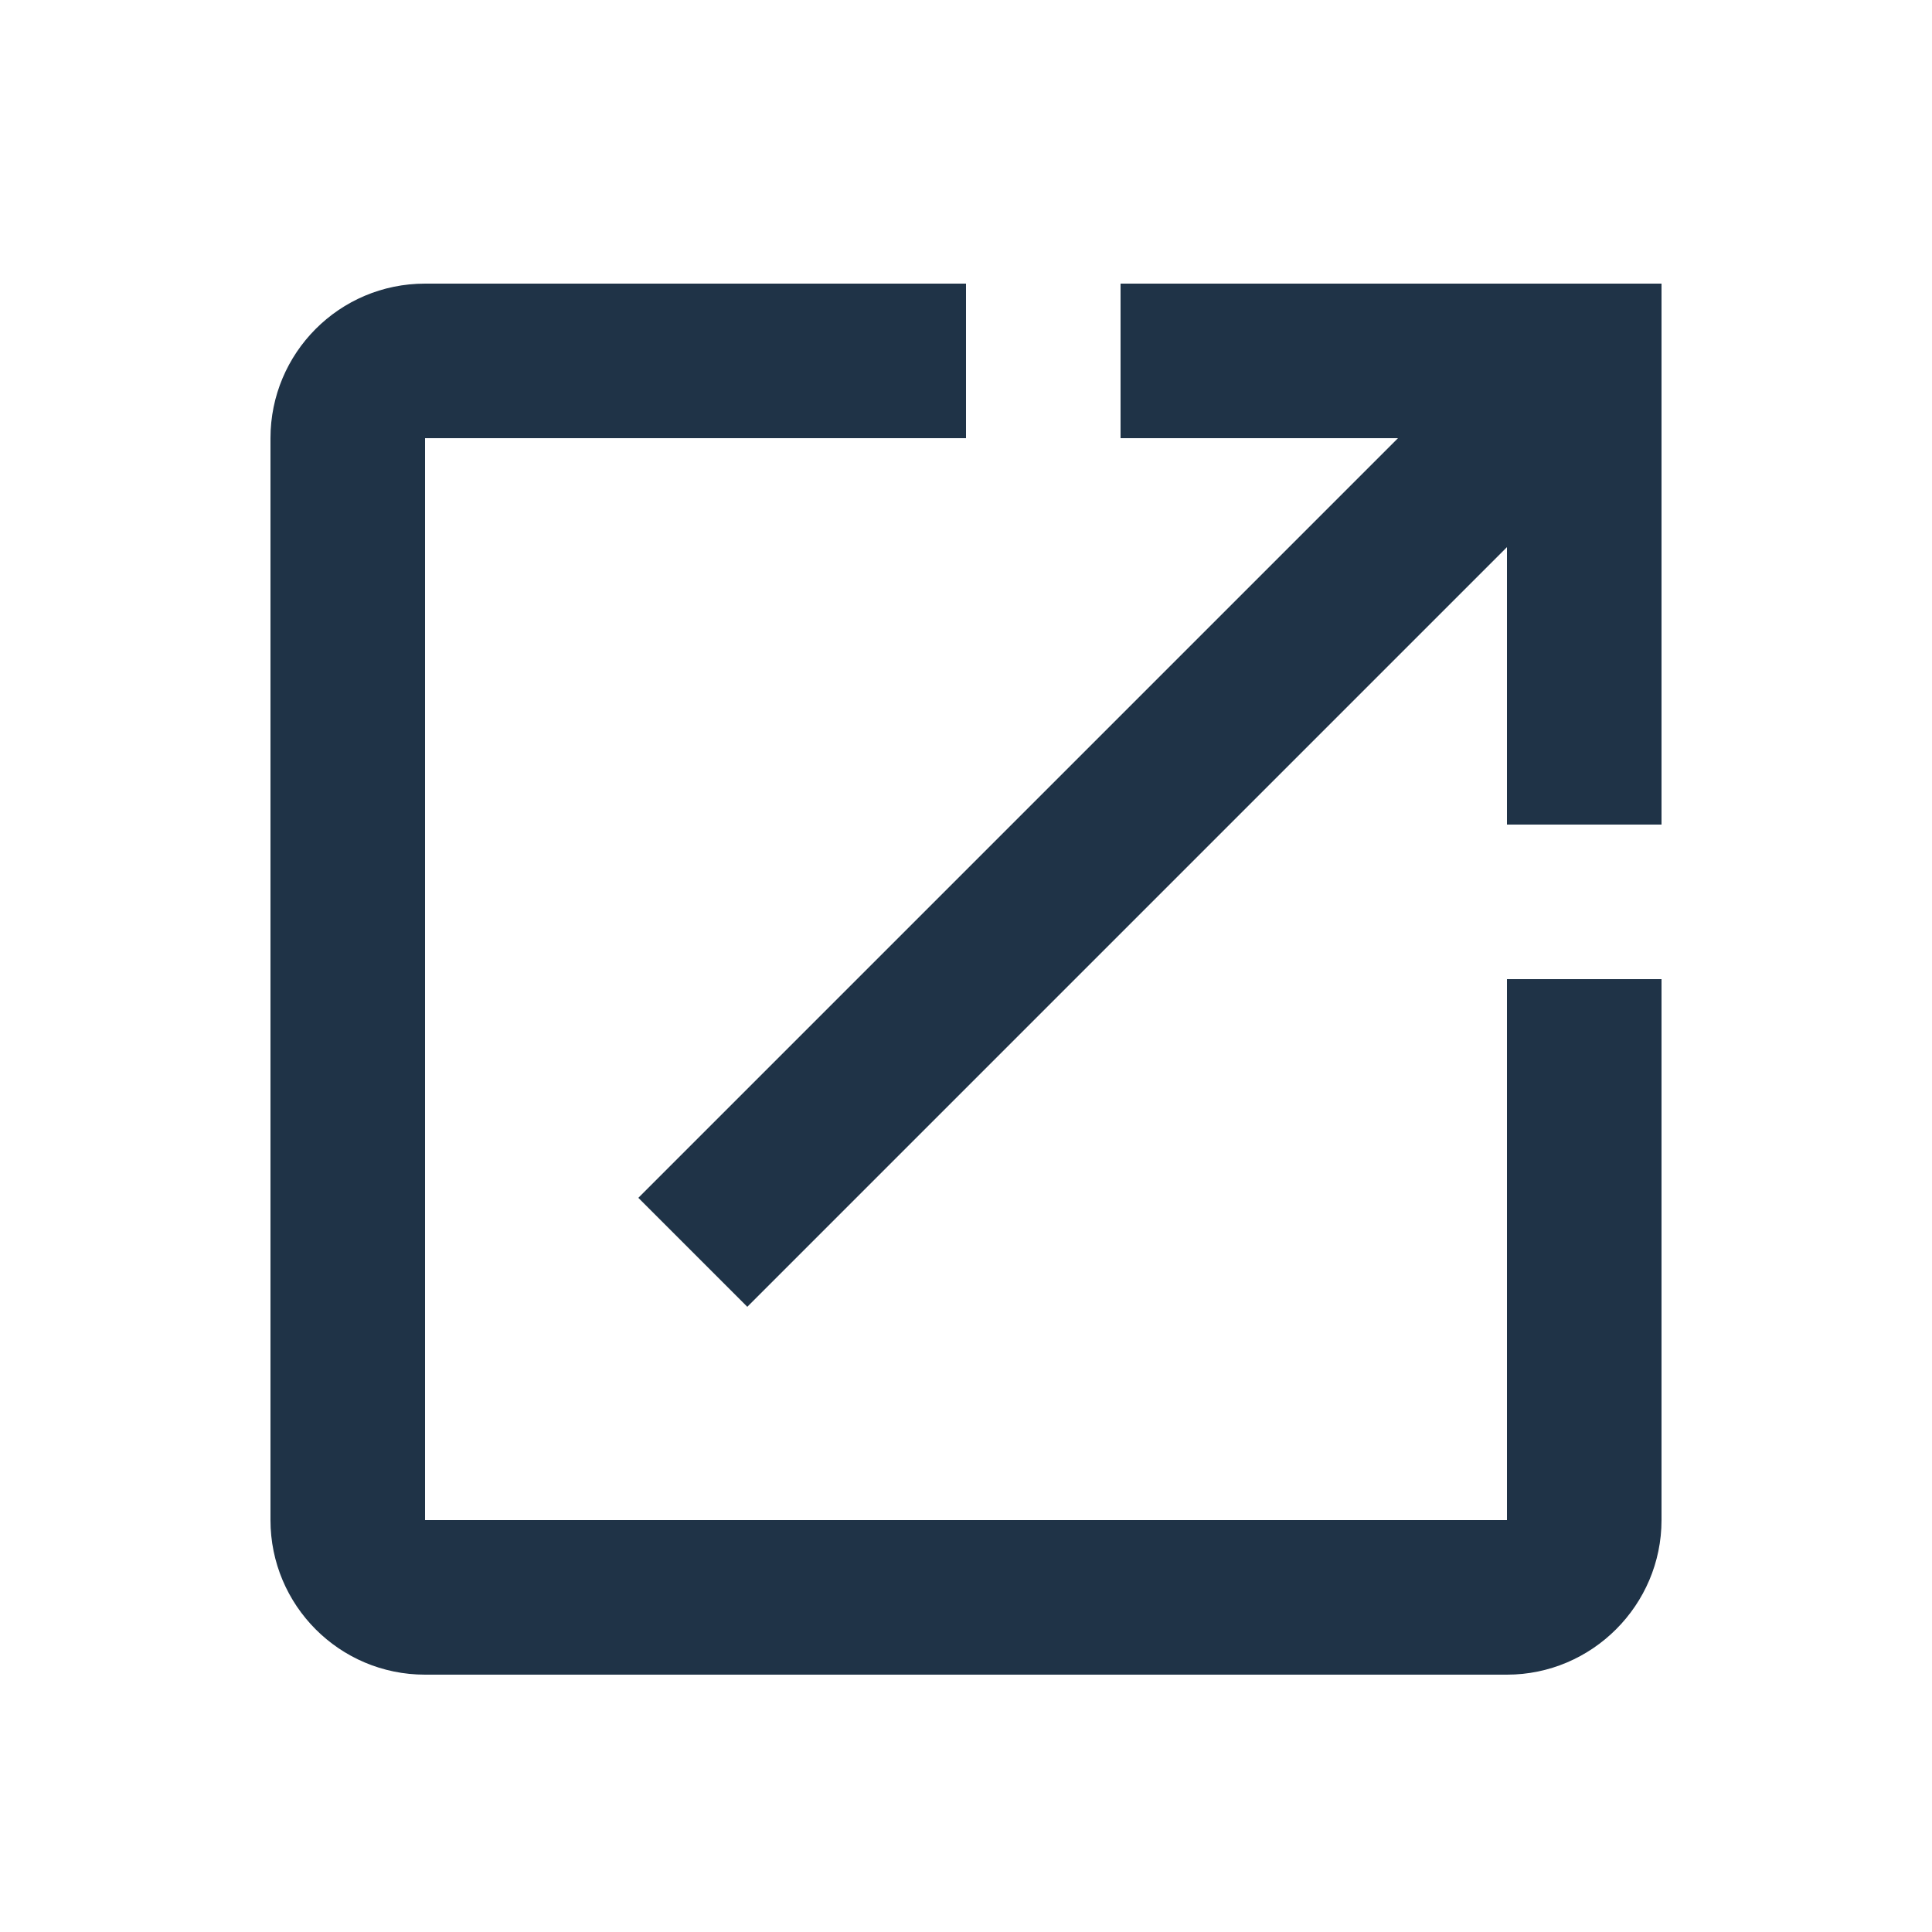
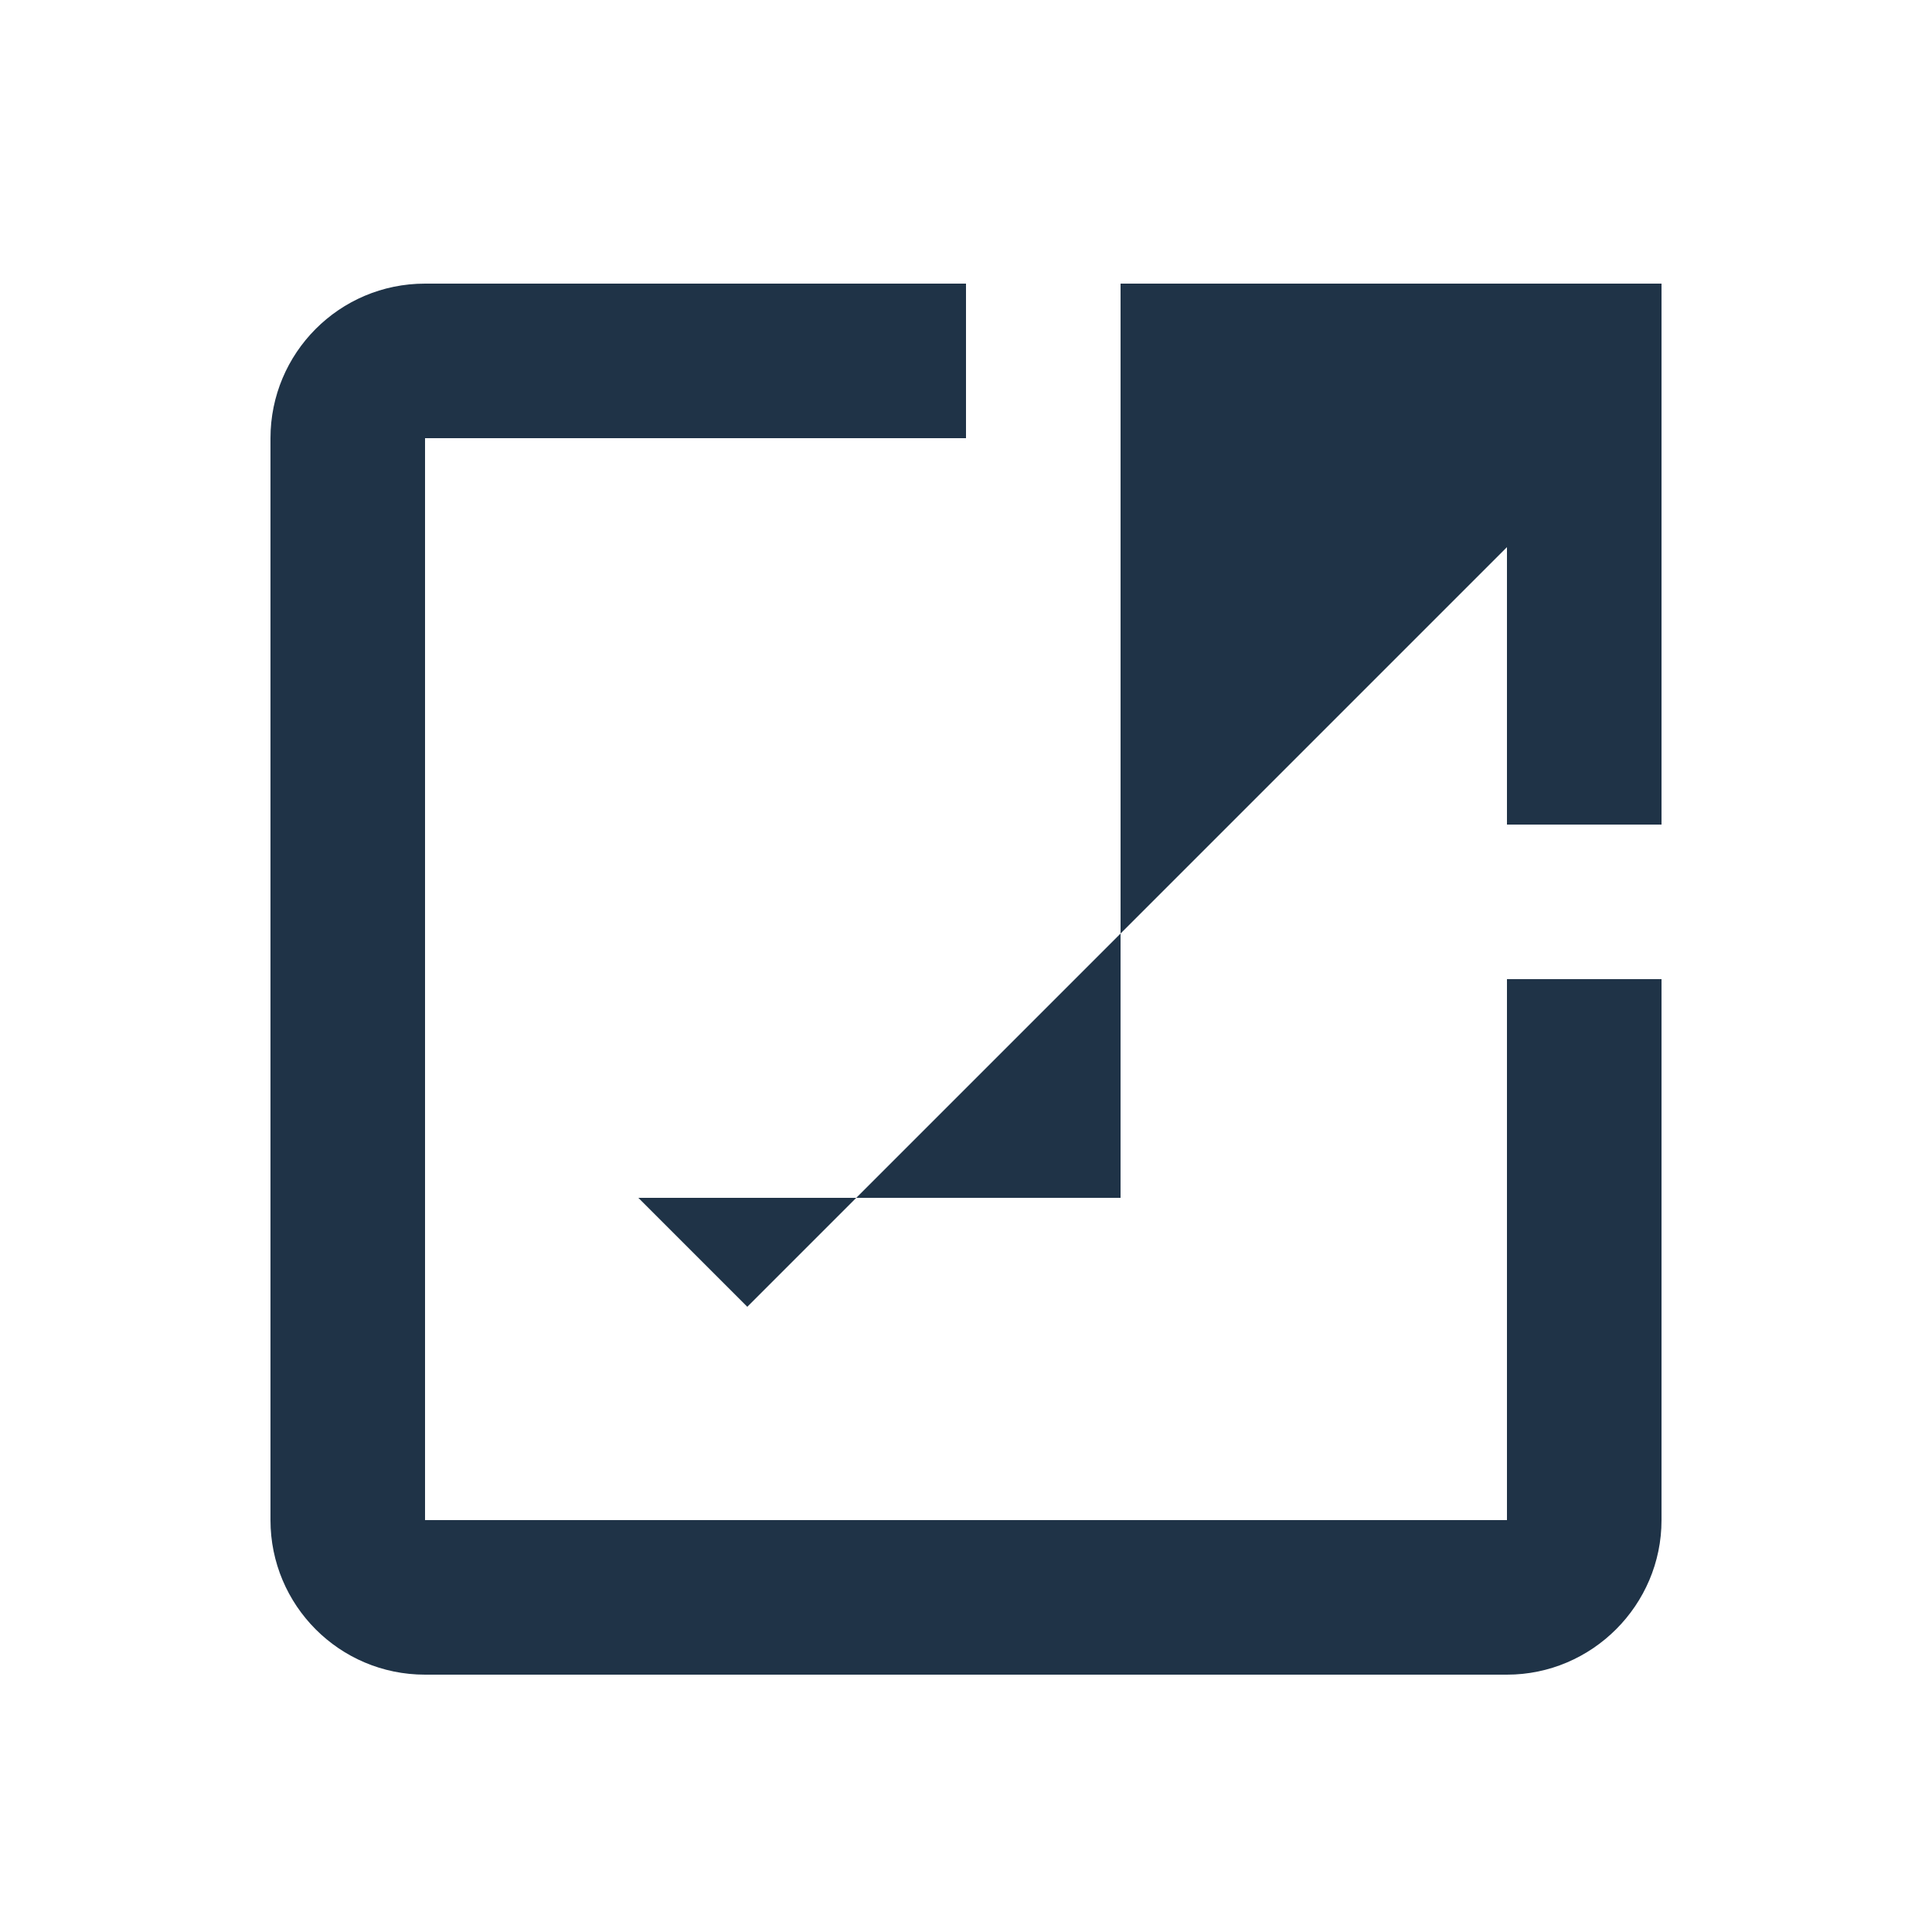
<svg xmlns="http://www.w3.org/2000/svg" width="25" height="25" viewBox="0 0 25 25" fill="none">
-   <path fill-rule="evenodd" clip-rule="evenodd" d="M5.5 5.67V19.67H19.5V12.67H21.5V19.67C21.5 20.77 20.6 21.67 19.5 21.67H5.5C4.39 21.67 3.5 20.77 3.5 19.67V5.67C3.5 4.57 4.39 3.67 5.5 3.67H12.5V5.67H5.5ZM14.5 5.67V3.67H21.5V10.67H19.5V7.08L9.67 16.91L8.26 15.5L18.09 5.67H14.5Z" fill="#1F3347" />
+   <path fill-rule="evenodd" clip-rule="evenodd" d="M5.5 5.67V19.67H19.5V12.67H21.5V19.67C21.5 20.77 20.6 21.67 19.5 21.67H5.5C4.39 21.67 3.5 20.77 3.5 19.67V5.67C3.5 4.57 4.39 3.67 5.5 3.67H12.5V5.67H5.5ZM14.5 5.67V3.67H21.5V10.67H19.5V7.08L9.67 16.91L8.26 15.5H14.5Z" fill="#1F3347" />
</svg>